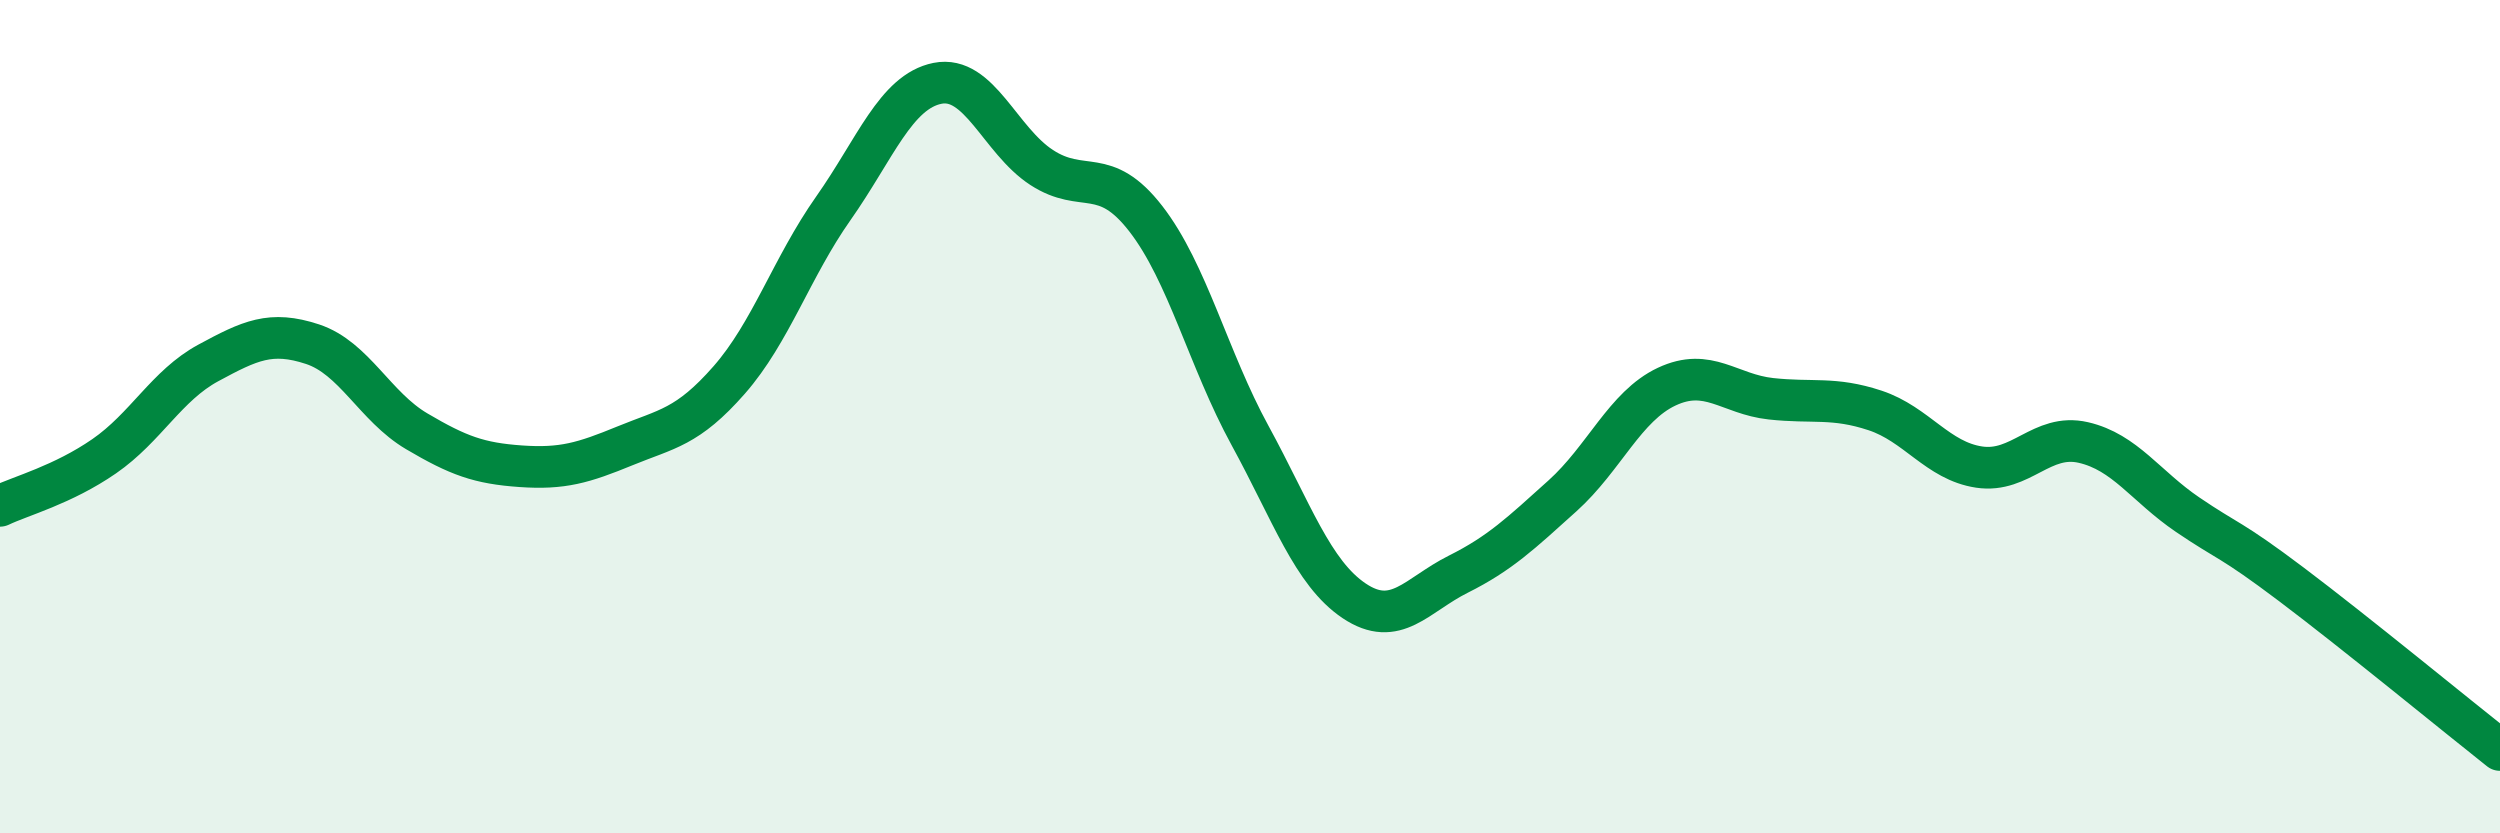
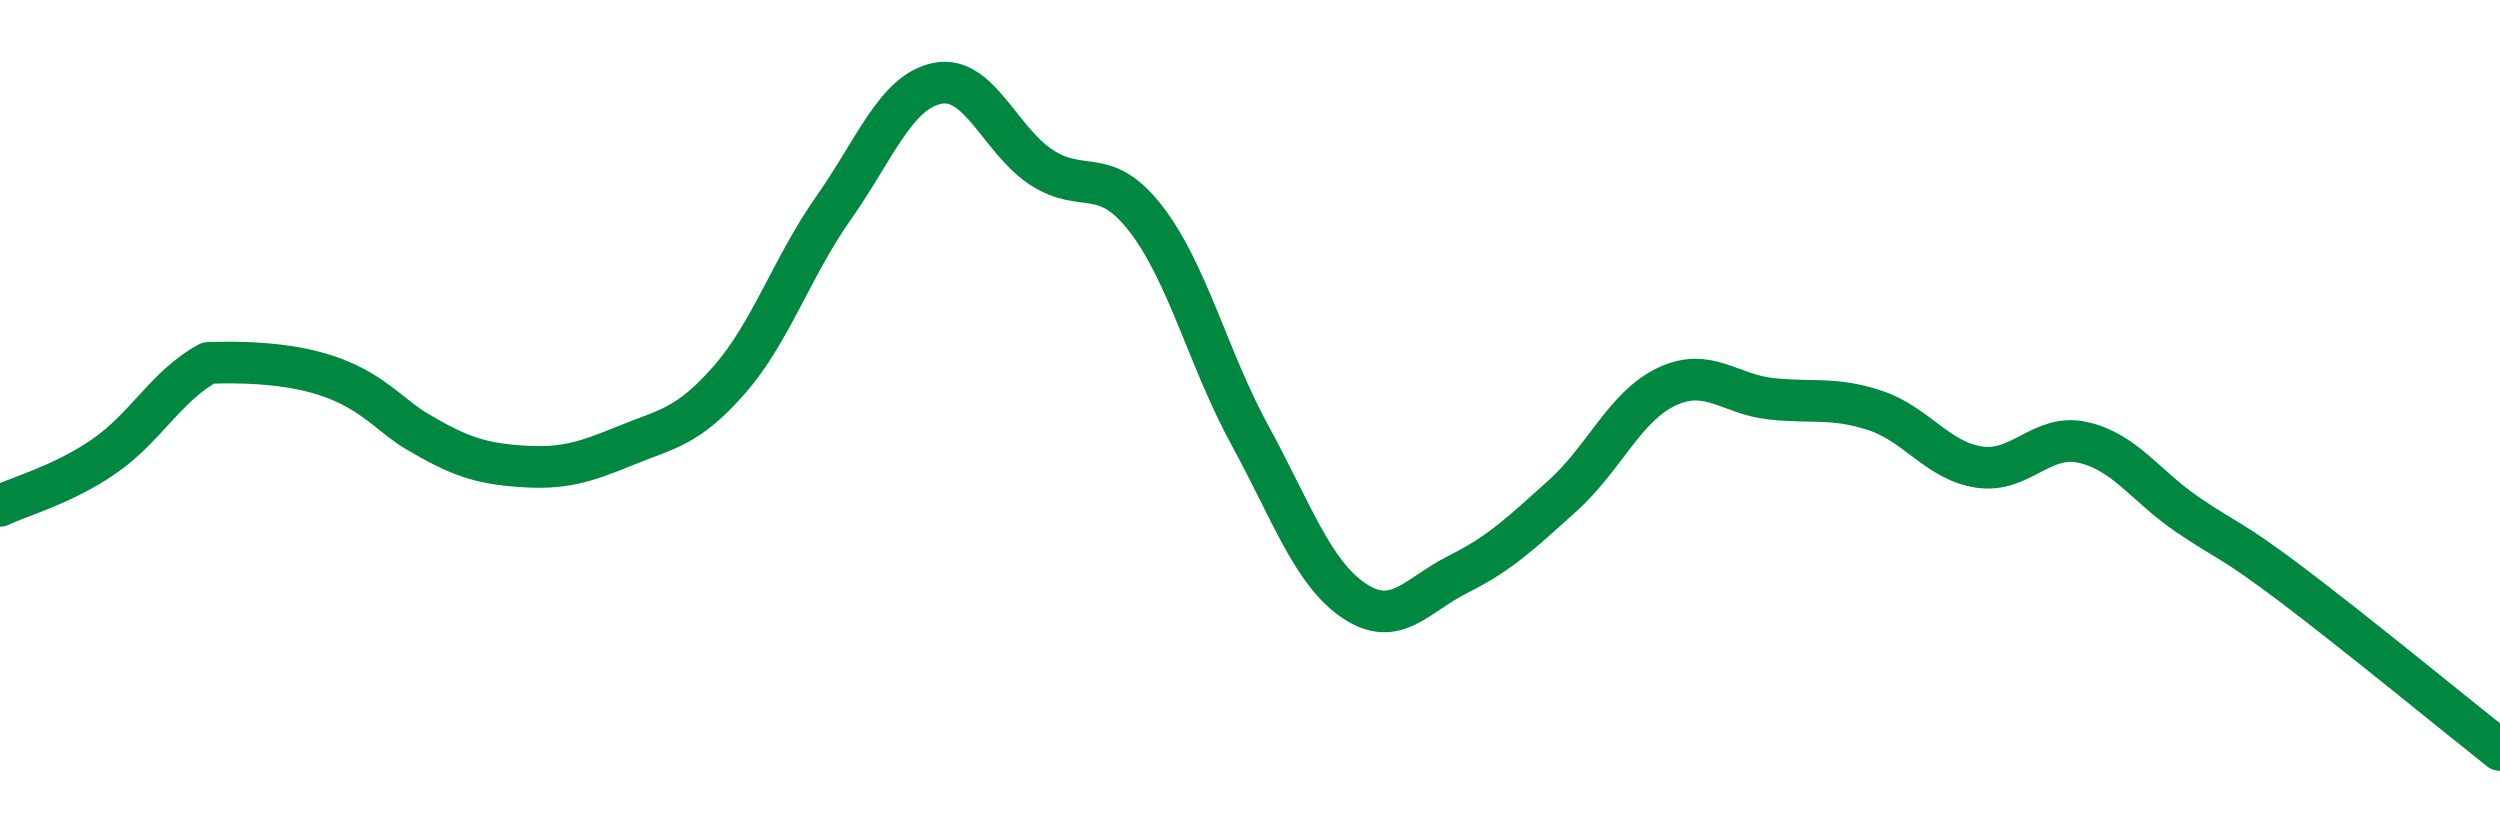
<svg xmlns="http://www.w3.org/2000/svg" width="60" height="20" viewBox="0 0 60 20">
-   <path d="M 0,12.14 C 0.5,11.9 1.5,11.64 2.5,10.95 C 3.5,10.26 4,9.25 5,8.71 C 6,8.17 6.5,7.93 7.5,8.26 C 8.5,8.59 9,9.76 10,10.35 C 11,10.94 11.5,11.12 12.5,11.19 C 13.5,11.26 14,11.11 15,10.7 C 16,10.29 16.5,10.26 17.5,9.12 C 18.5,7.98 19,6.42 20,5 C 21,3.58 21.5,2.2 22.5,2 C 23.5,1.8 24,3.37 25,4.02 C 26,4.67 26.5,3.96 27.5,5.25 C 28.5,6.54 29,8.62 30,10.45 C 31,12.28 31.5,13.75 32.5,14.42 C 33.5,15.09 34,14.28 35,13.78 C 36,13.28 36.5,12.8 37.5,11.9 C 38.5,11 39,9.75 40,9.28 C 41,8.81 41.5,9.46 42.5,9.57 C 43.5,9.68 44,9.52 45,9.85 C 46,10.18 46.5,11.06 47.5,11.21 C 48.5,11.36 49,10.39 50,10.62 C 51,10.85 51.5,11.67 52.5,12.35 C 53.5,13.03 53.5,12.9 55,14.03 C 56.5,15.16 59,17.21 60,18L60 20L0 20Z" fill="#008740" opacity="0.1" stroke-linecap="round" stroke-linejoin="round" />
-   <path d="M 0,12.14 C 0.5,11.9 1.5,11.64 2.5,10.95 C 3.5,10.26 4,9.25 5,8.71 C 6,8.17 6.5,7.93 7.5,8.26 C 8.5,8.59 9,9.76 10,10.35 C 11,10.94 11.5,11.12 12.5,11.19 C 13.5,11.26 14,11.11 15,10.7 C 16,10.29 16.5,10.26 17.5,9.12 C 18.5,7.98 19,6.42 20,5 C 21,3.58 21.5,2.2 22.5,2 C 23.5,1.8 24,3.37 25,4.02 C 26,4.67 26.5,3.96 27.5,5.25 C 28.5,6.54 29,8.62 30,10.45 C 31,12.28 31.5,13.75 32.5,14.42 C 33.5,15.09 34,14.28 35,13.78 C 36,13.28 36.5,12.8 37.5,11.9 C 38.5,11 39,9.75 40,9.28 C 41,8.81 41.5,9.46 42.5,9.57 C 43.5,9.68 44,9.52 45,9.85 C 46,10.18 46.5,11.06 47.5,11.21 C 48.5,11.36 49,10.39 50,10.62 C 51,10.85 51.5,11.67 52.5,12.35 C 53.5,13.03 53.5,12.9 55,14.03 C 56.5,15.16 59,17.21 60,18" stroke="#008740" stroke-width="1" fill="none" stroke-linecap="round" stroke-linejoin="round" />
+   <path d="M 0,12.14 C 0.5,11.9 1.5,11.64 2.5,10.95 C 3.5,10.26 4,9.25 5,8.71 C 8.5,8.59 9,9.76 10,10.35 C 11,10.94 11.5,11.12 12.5,11.19 C 13.5,11.26 14,11.11 15,10.7 C 16,10.29 16.5,10.26 17.5,9.12 C 18.5,7.98 19,6.42 20,5 C 21,3.58 21.5,2.2 22.5,2 C 23.5,1.8 24,3.37 25,4.02 C 26,4.67 26.5,3.96 27.5,5.25 C 28.5,6.54 29,8.62 30,10.45 C 31,12.28 31.5,13.75 32.5,14.42 C 33.5,15.09 34,14.28 35,13.78 C 36,13.28 36.5,12.8 37.5,11.9 C 38.5,11 39,9.75 40,9.28 C 41,8.81 41.5,9.46 42.5,9.57 C 43.5,9.68 44,9.52 45,9.85 C 46,10.18 46.5,11.06 47.5,11.21 C 48.5,11.36 49,10.39 50,10.62 C 51,10.85 51.5,11.67 52.5,12.35 C 53.5,13.03 53.5,12.9 55,14.03 C 56.5,15.16 59,17.21 60,18" stroke="#008740" stroke-width="1" fill="none" stroke-linecap="round" stroke-linejoin="round" />
</svg>